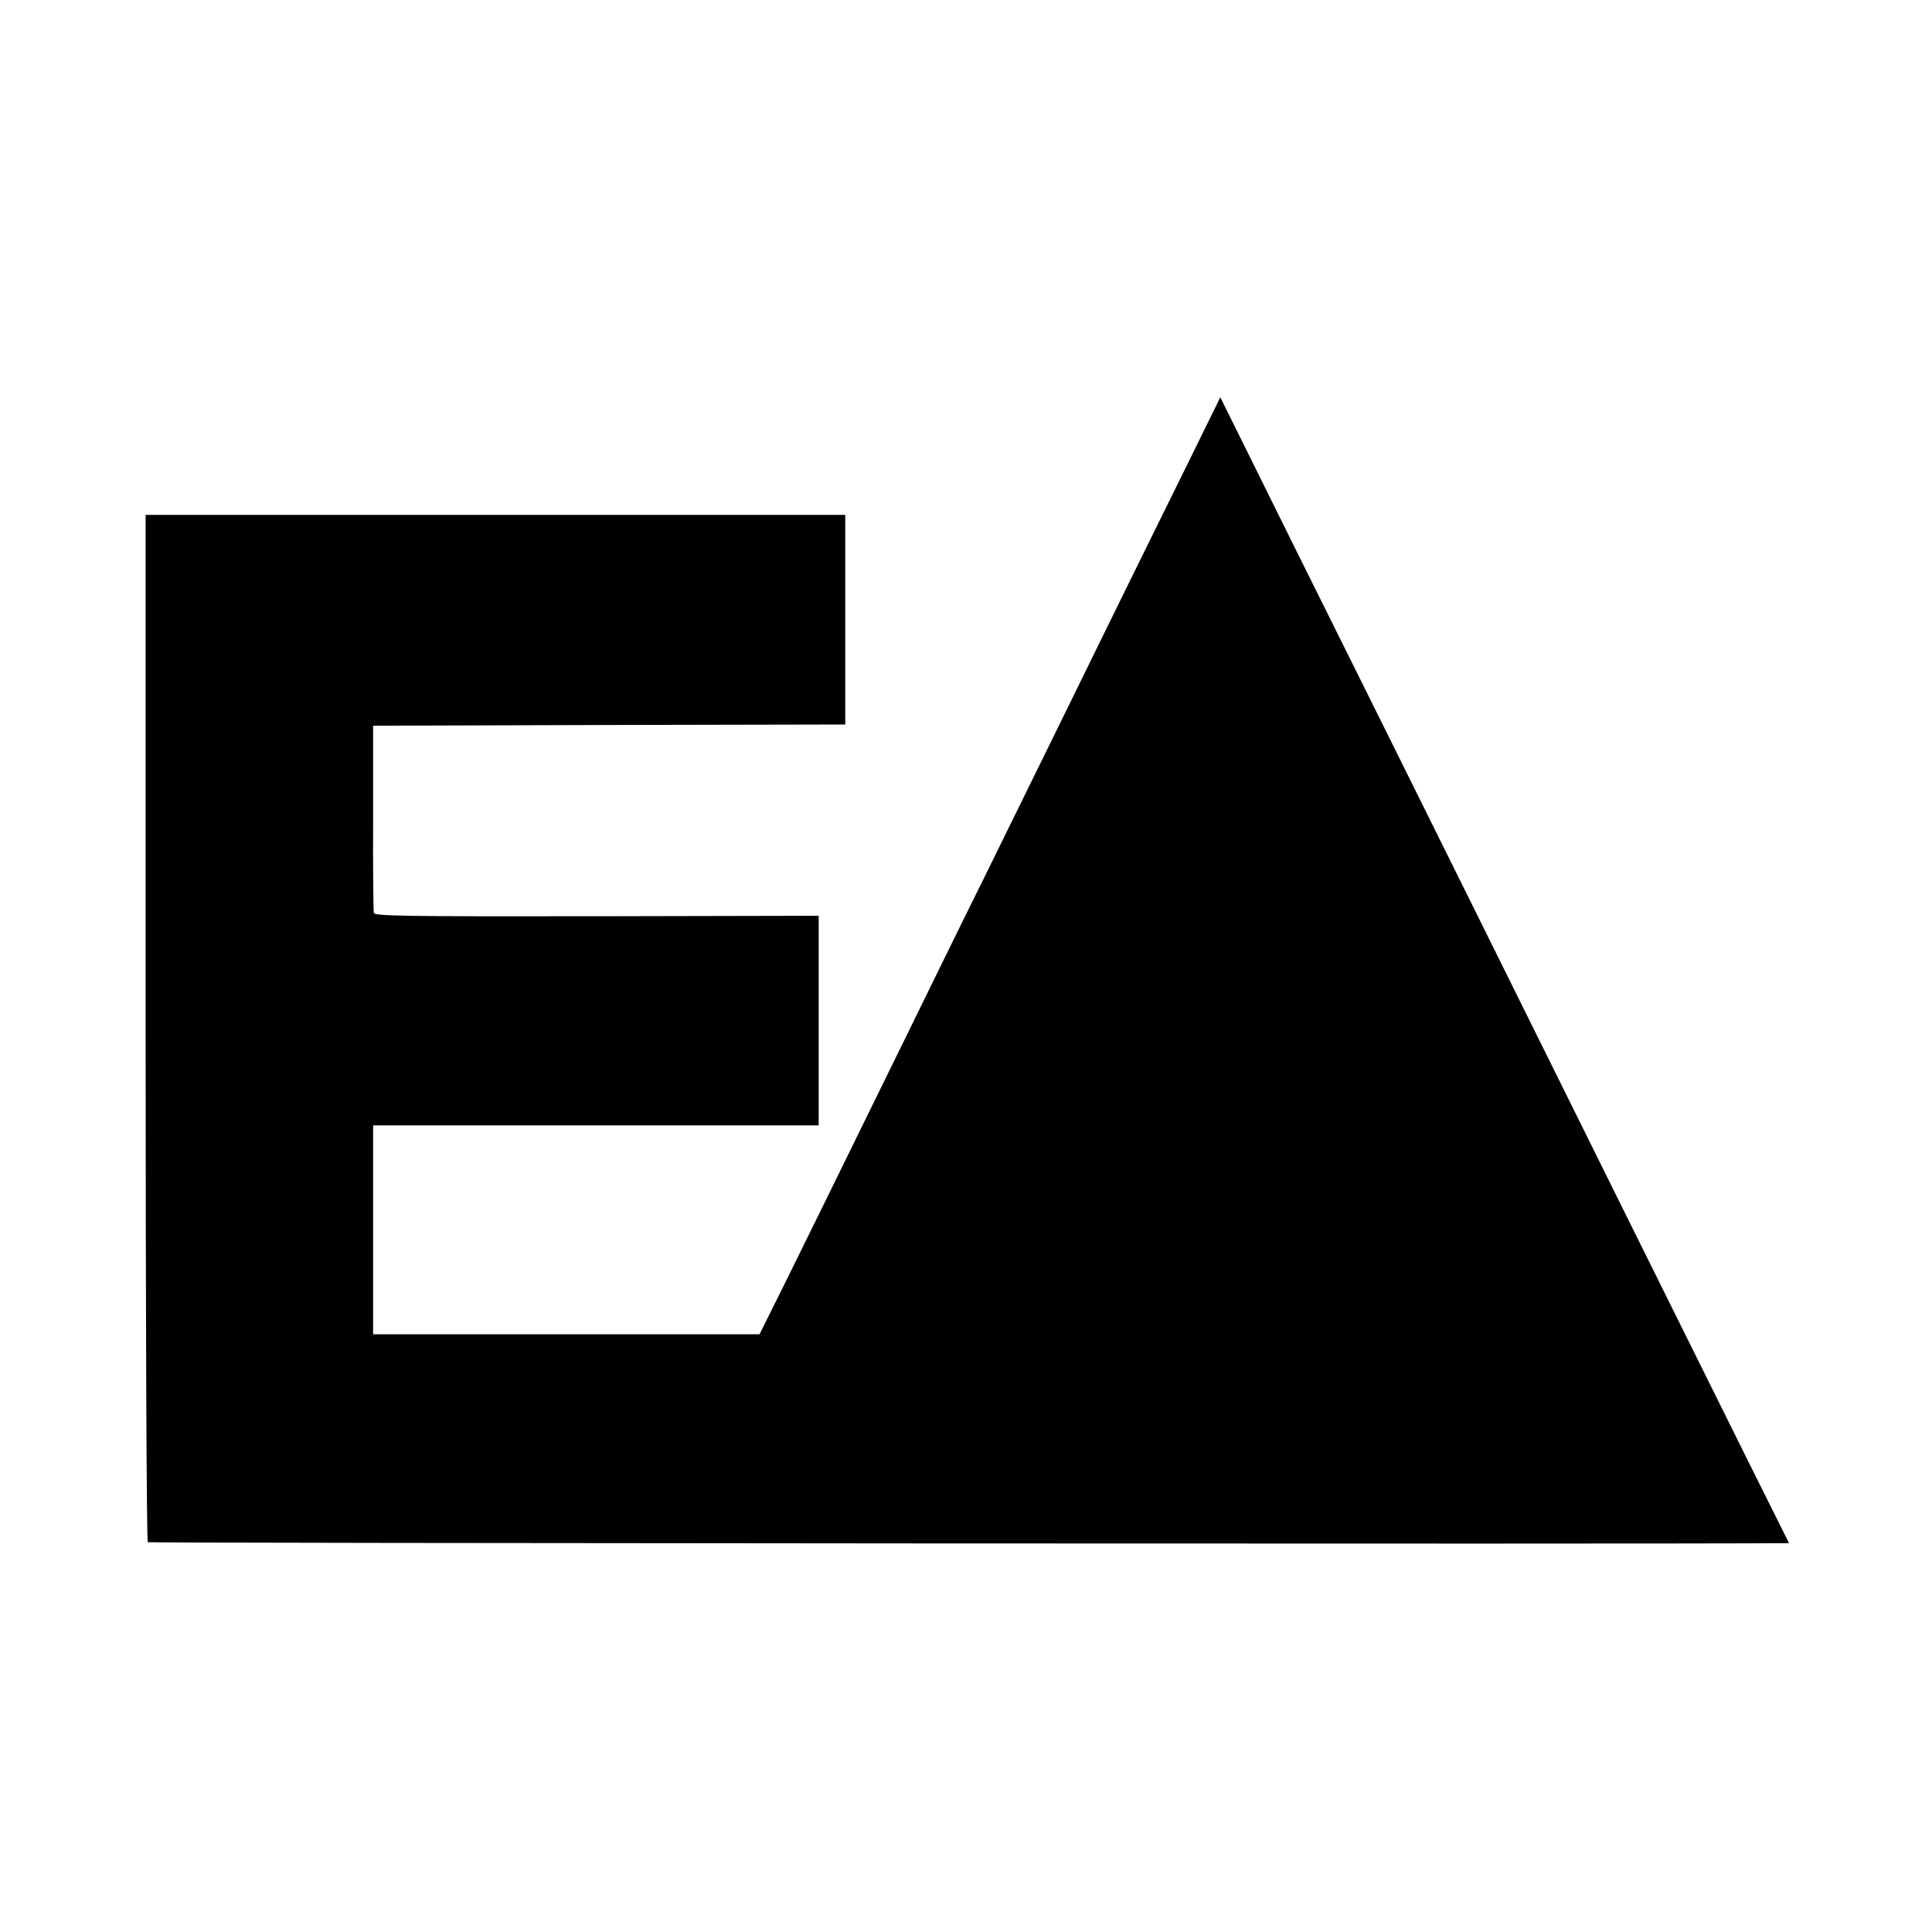
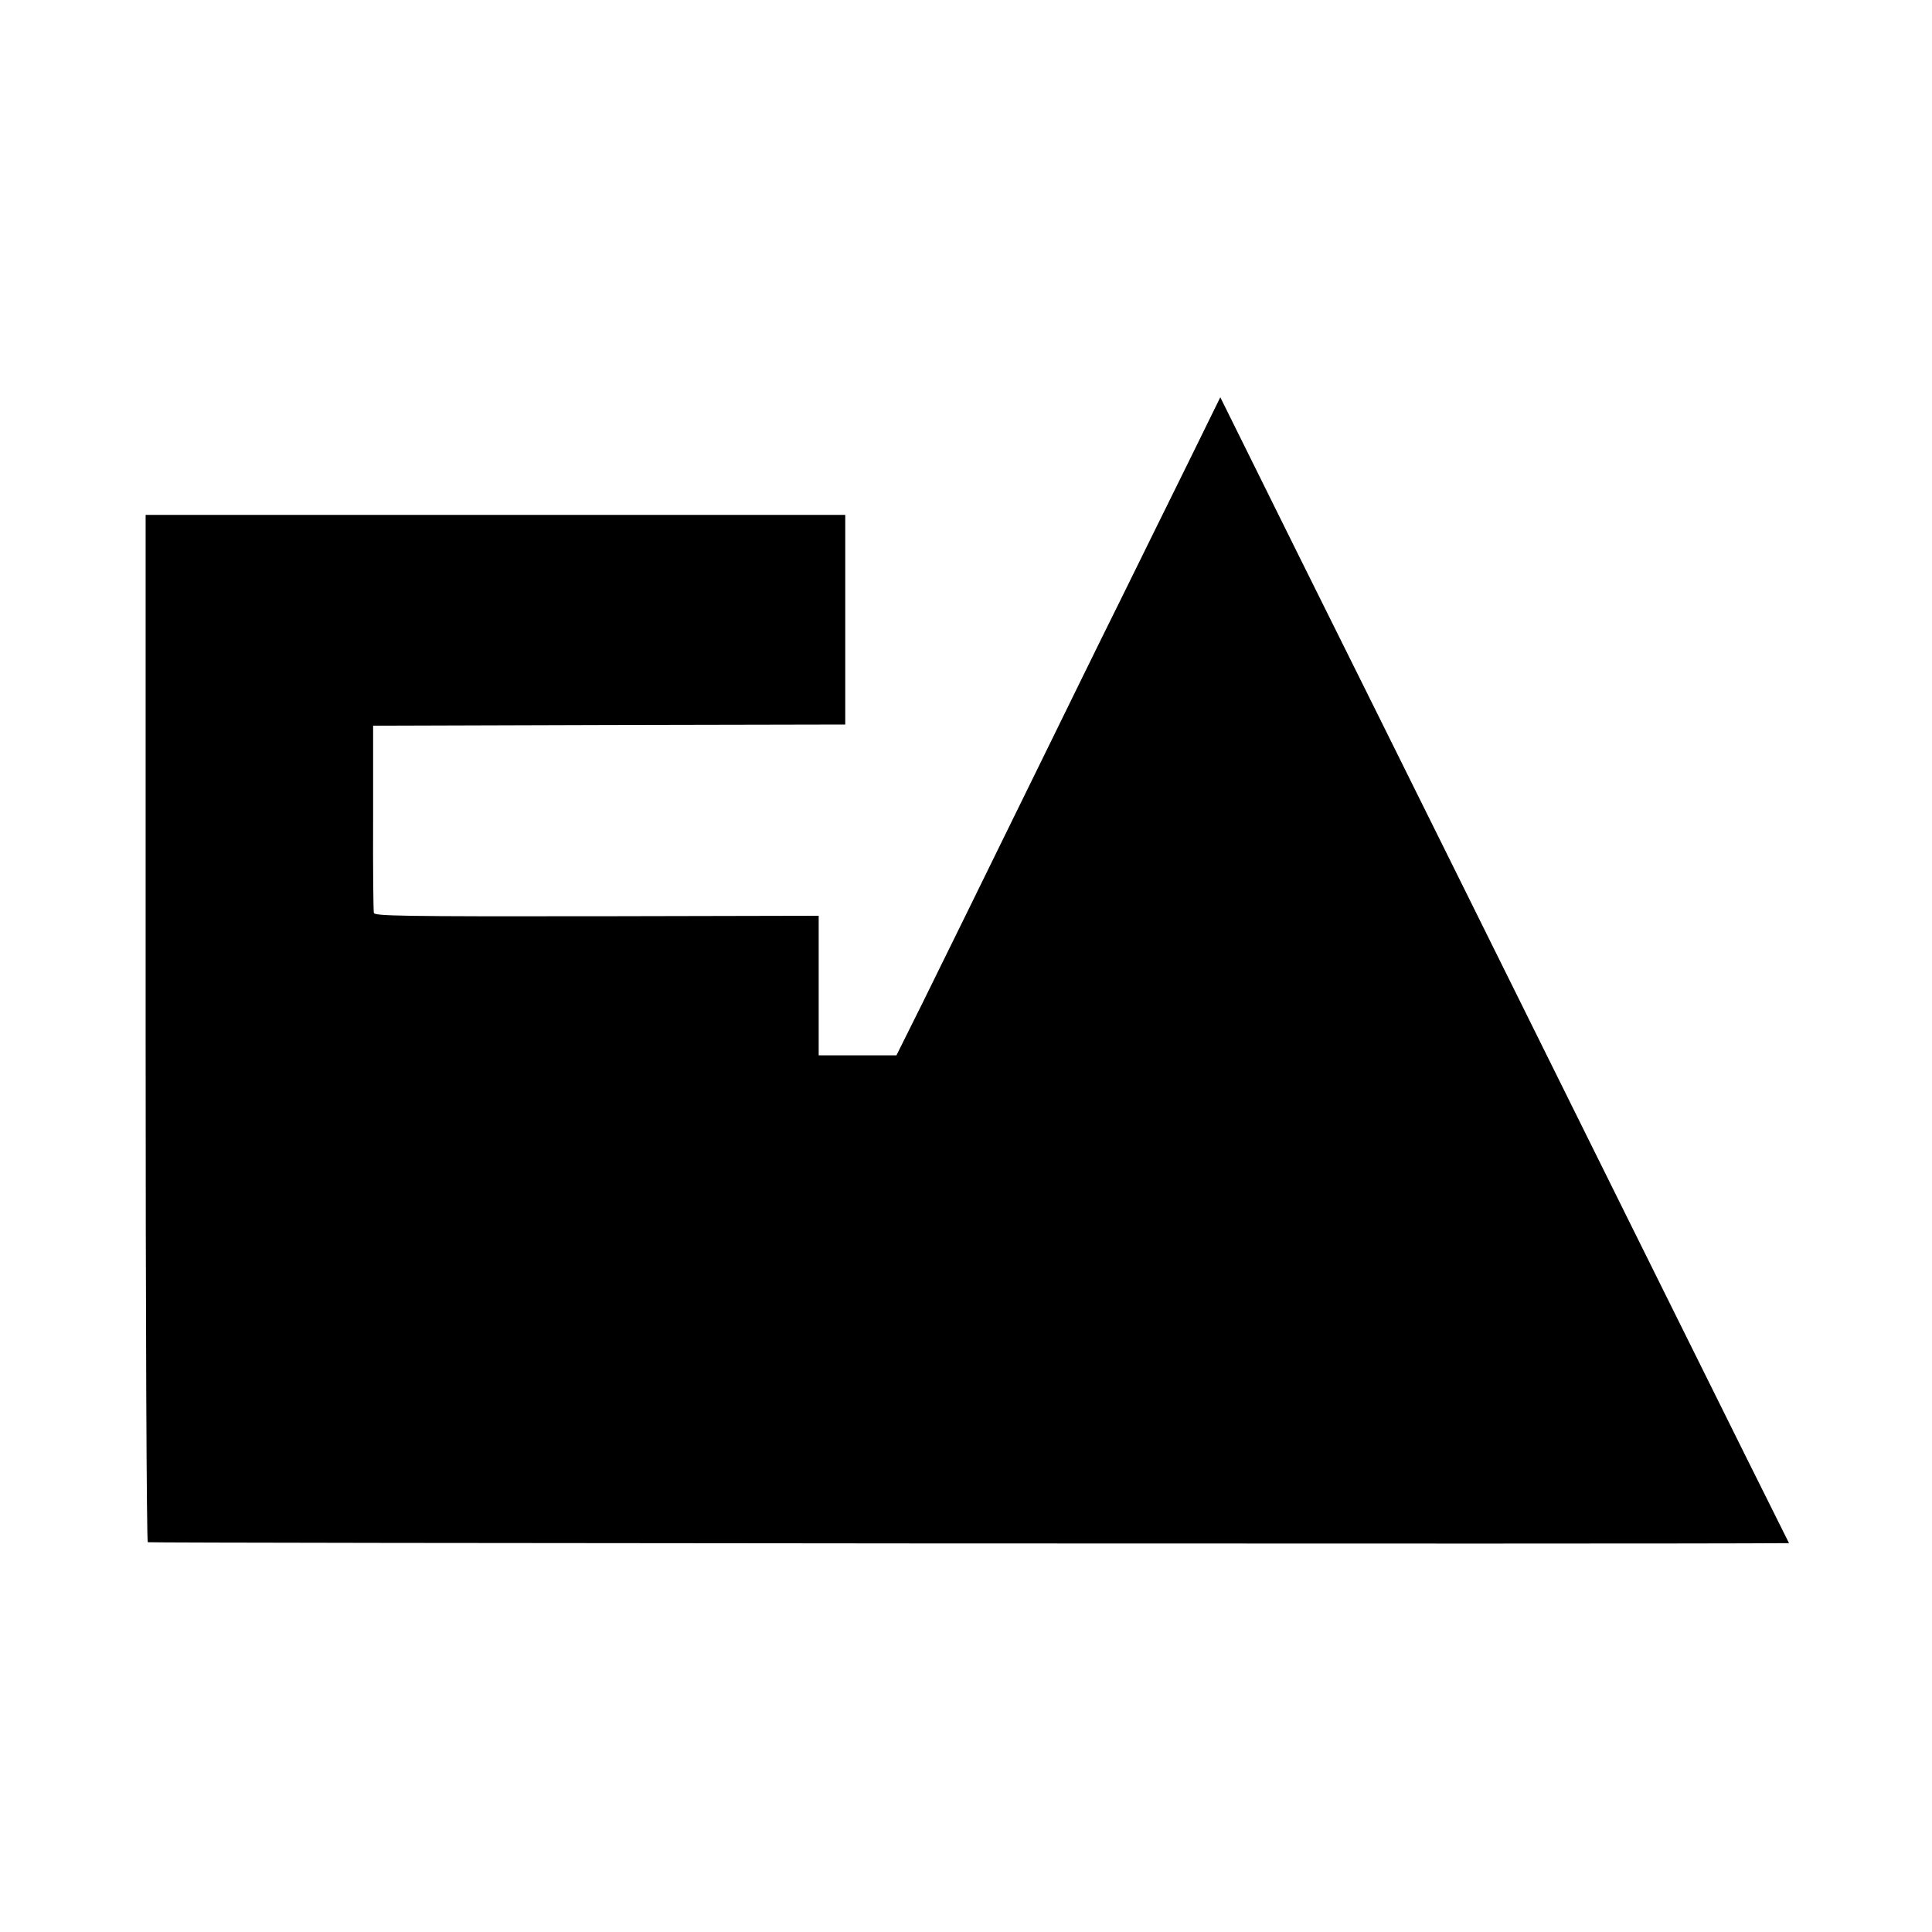
<svg xmlns="http://www.w3.org/2000/svg" version="1" width="1066.667" height="1066.667" viewBox="0 0 800 800">
-   <path d="M491.8 192c-7.5 15.1-20.1 40.8-28.1 57C447 283.1 430 317.7 407 364.5c-9 18.1-22.2 45.1-29.5 60-32.2 65.6-42.3 86.3-52.3 106.5l-10.7 21.5h-160V466H339v-86.8l-91.9.2c-81 .1-92-.1-92.3-1.4-.2-.8-.4-18.6-.3-39.5v-38l97.8-.3 97.7-.2v-86.8H60.3v212.4c0 120.5.4 212.7.9 213 .6.4 634 .8 675.9.4h3.7L724 605.3c-9.2-18.6-30.7-61.9-47.8-96.3-43.8-88.3-99.8-201.4-138.2-278.5l-32.7-66-13.5 27.5z" />
+   <path d="M491.8 192c-7.5 15.1-20.1 40.8-28.1 57c-9 18.1-22.2 45.1-29.5 60-32.2 65.6-42.3 86.3-52.3 106.5l-10.7 21.5h-160V466H339v-86.8l-91.9.2c-81 .1-92-.1-92.3-1.4-.2-.8-.4-18.6-.3-39.5v-38l97.8-.3 97.7-.2v-86.8H60.3v212.4c0 120.5.4 212.7.9 213 .6.4 634 .8 675.9.4h3.7L724 605.3c-9.2-18.6-30.7-61.9-47.8-96.3-43.8-88.3-99.8-201.4-138.2-278.5l-32.7-66-13.5 27.5z" />
</svg>